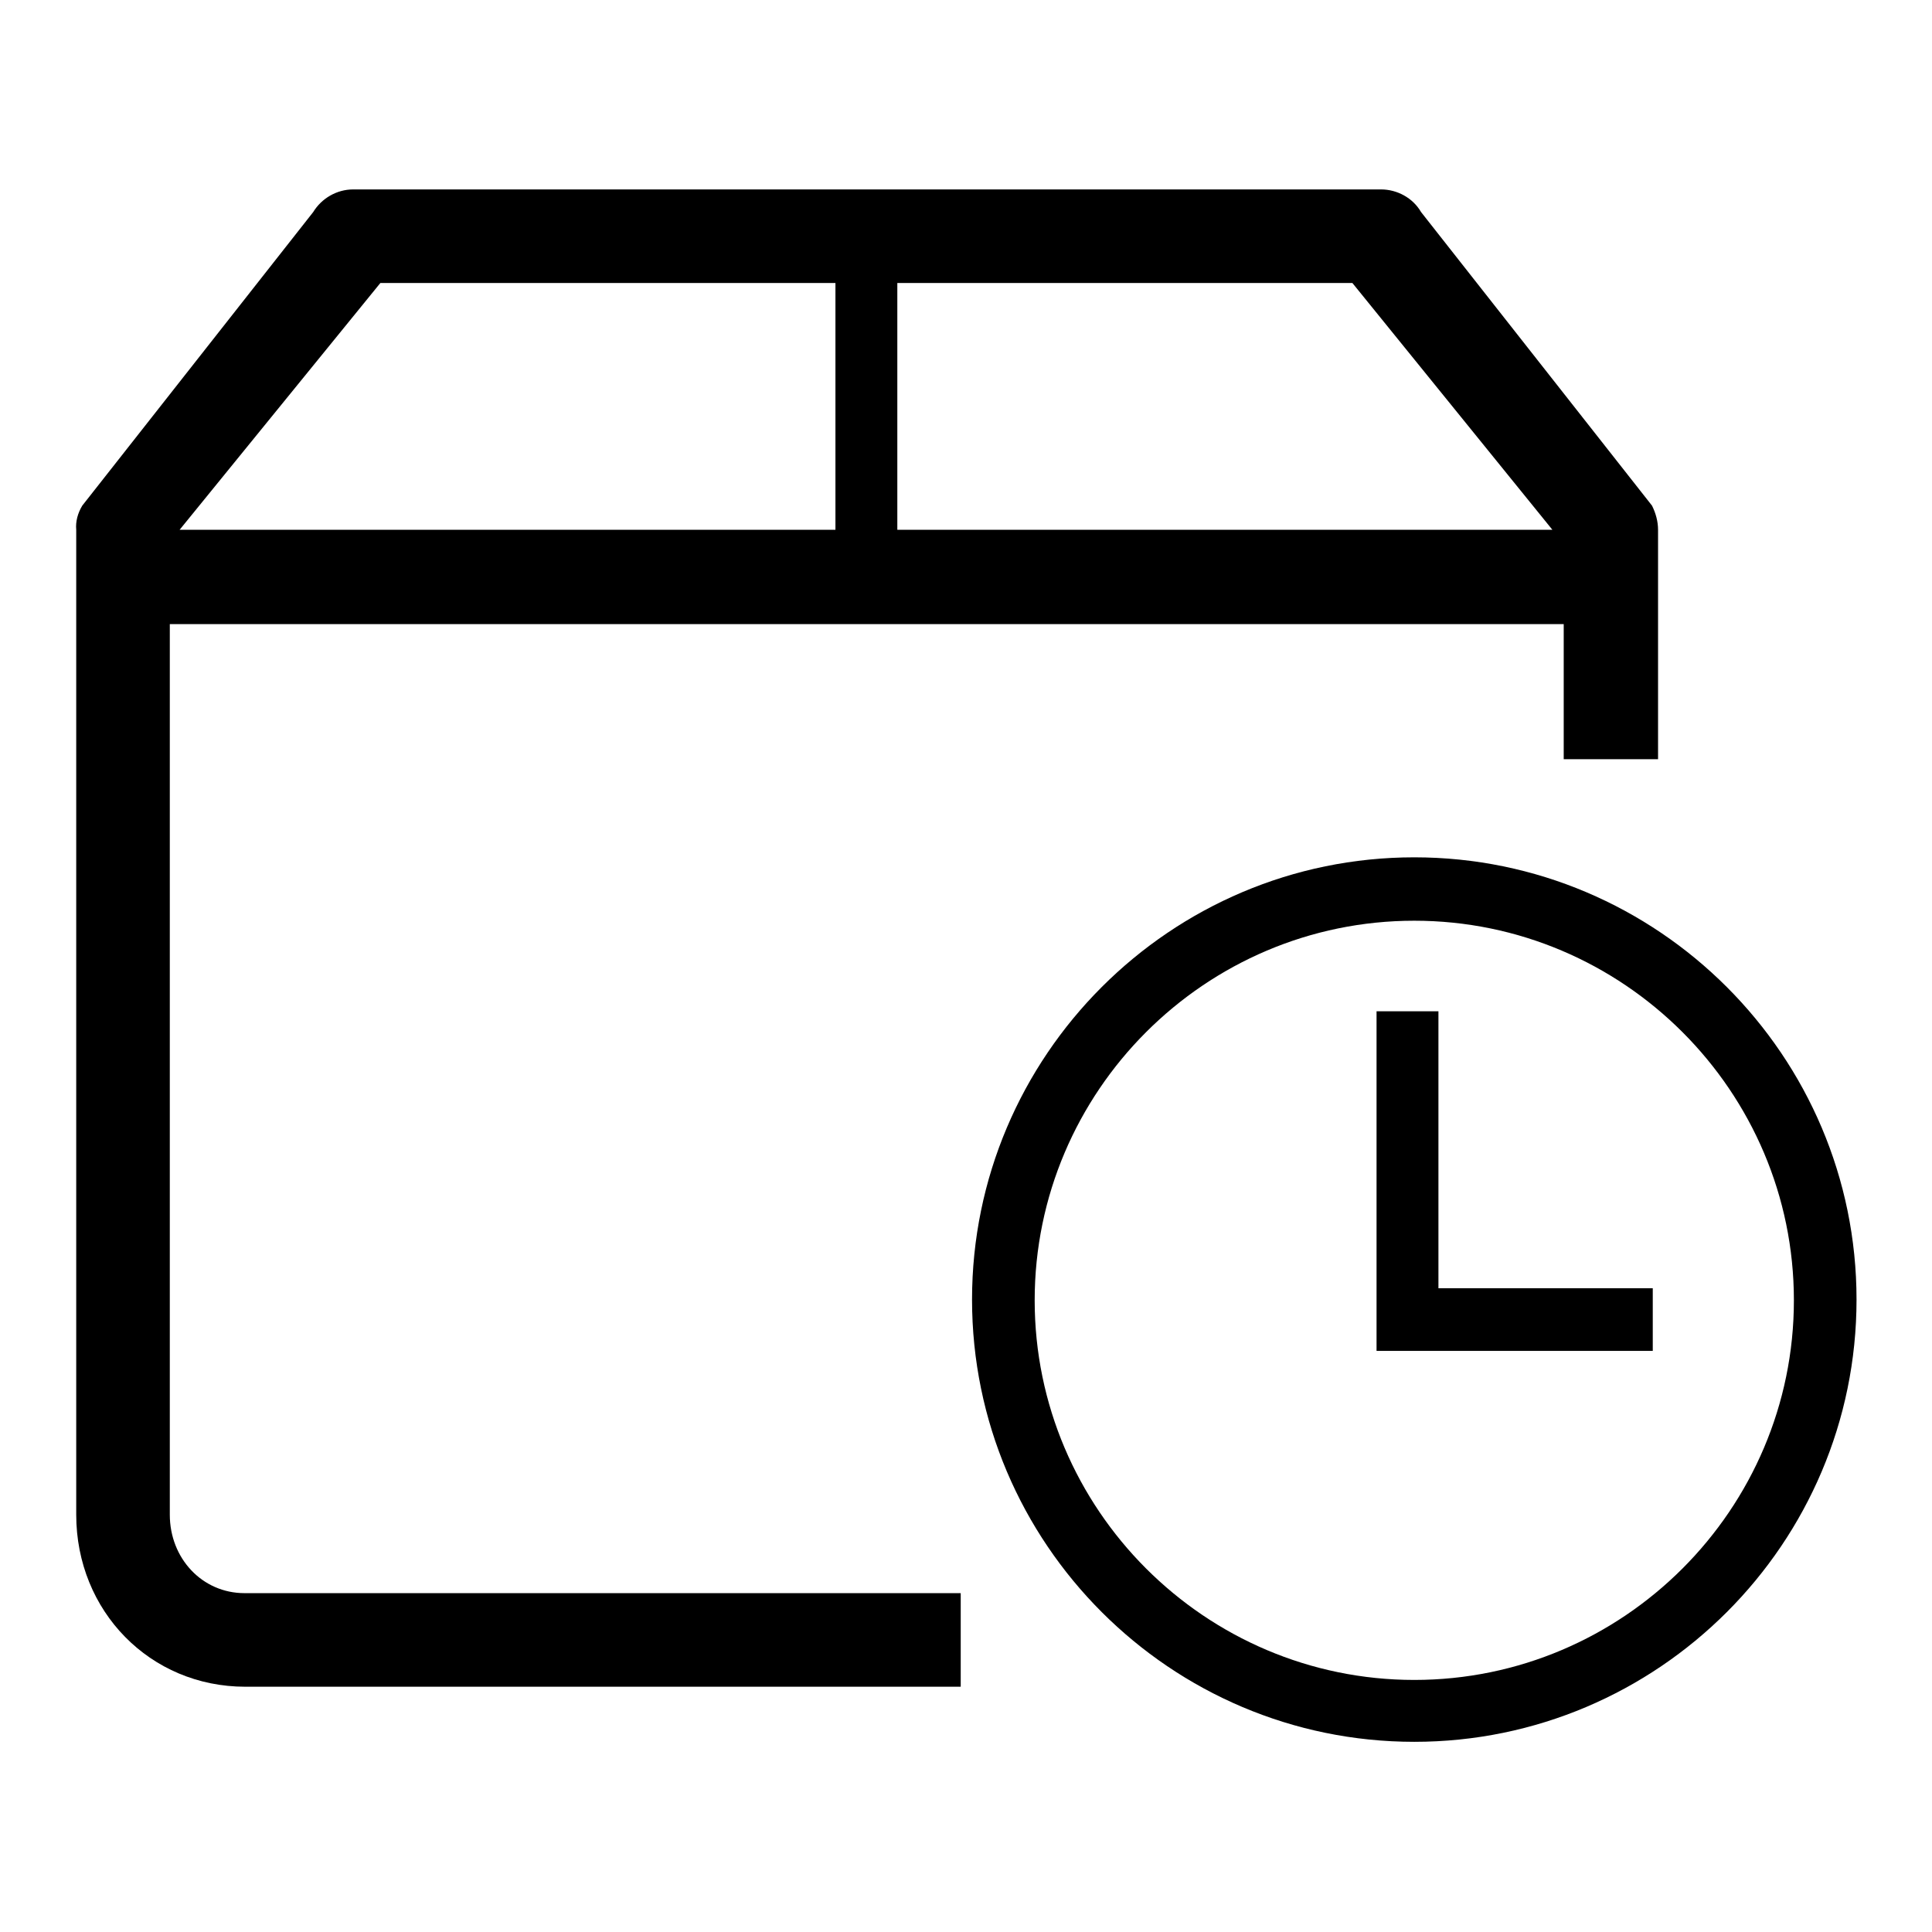
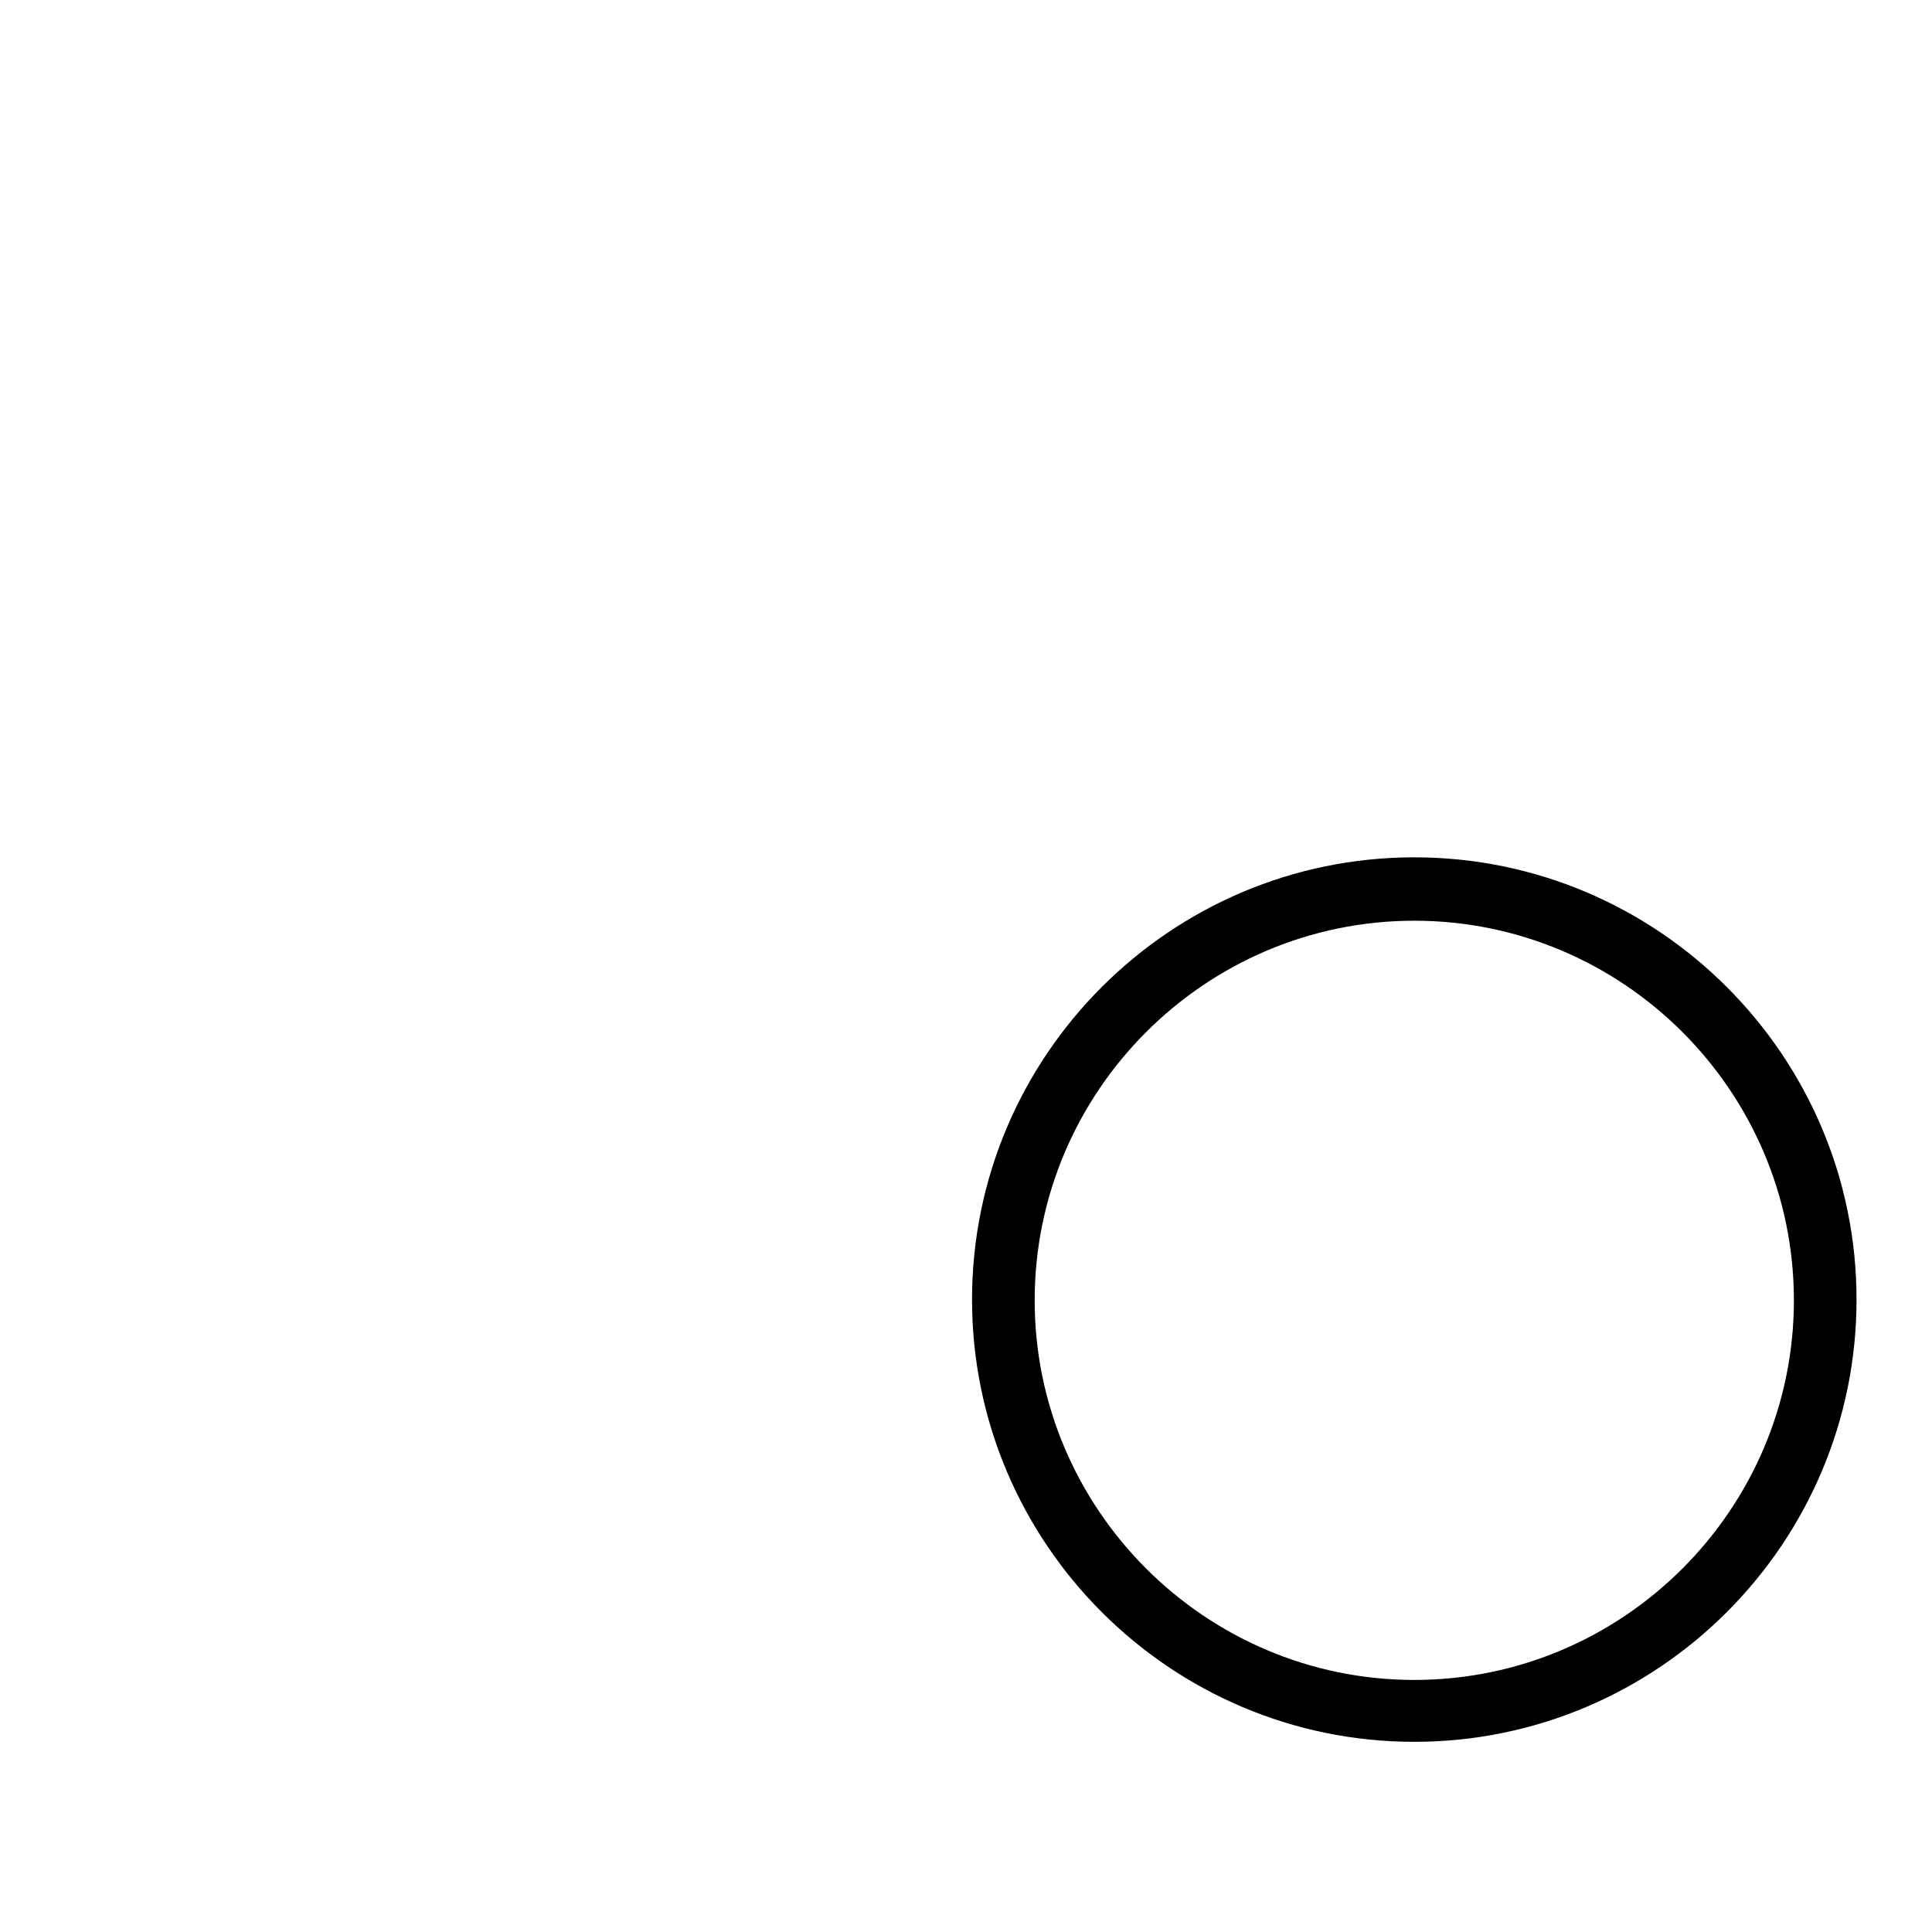
<svg xmlns="http://www.w3.org/2000/svg" version="1.1" x="0px" y="0px" viewBox="0 0 256 256" enable-background="new 0 0 256 256" xml:space="preserve">
  <g>
    <g>
-       <path fill="#000000" d="M32.4,211.1c-5.6,0-9.9-4.6-9.9-10.4V82.7h184.7v17.9h12.5V70.2h0c0-1.1-0.3-2.2-0.8-3.2l-30.6-38.9c-1.1-1.9-3.2-3-5.3-3h-30.6h-41.5H46.8c-2.2,0-4.2,1.2-5.3,3L10.9,67c-0.6,1-0.9,2.1-0.8,3.2h0v130.5c0,12.8,9.8,22.8,22.4,22.8h78.3h16.5v-12.4h-16.5H32.4z M118.9,37.5h33.2h27.1l26.5,32.7h-86.8V37.5z M50.4,37.5h60.3v32.7H23.8L50.4,37.5z" />
      <path fill="#000000" d="M187.4,113.6c-32.3,0-58.6,26.3-58.6,58.6c0,32.3,26.3,58.6,58.6,58.6s58.6-26.3,58.6-58.6C246,139.9,219.7,113.6,187.4,113.6z M187.4,222.6c-27.7,0-50.3-22.6-50.3-50.3c0-27.7,22.6-50.3,50.3-50.3s50.3,22.6,50.3,50.3C237.7,200,215.1,222.6,187.4,222.6z" />
-       <path fill="#000000" d="M190.7,134h-8.3v36.7v8.3h8.3H219v-8.3h-28.4V134z" />
    </g>
  </g>
</svg>